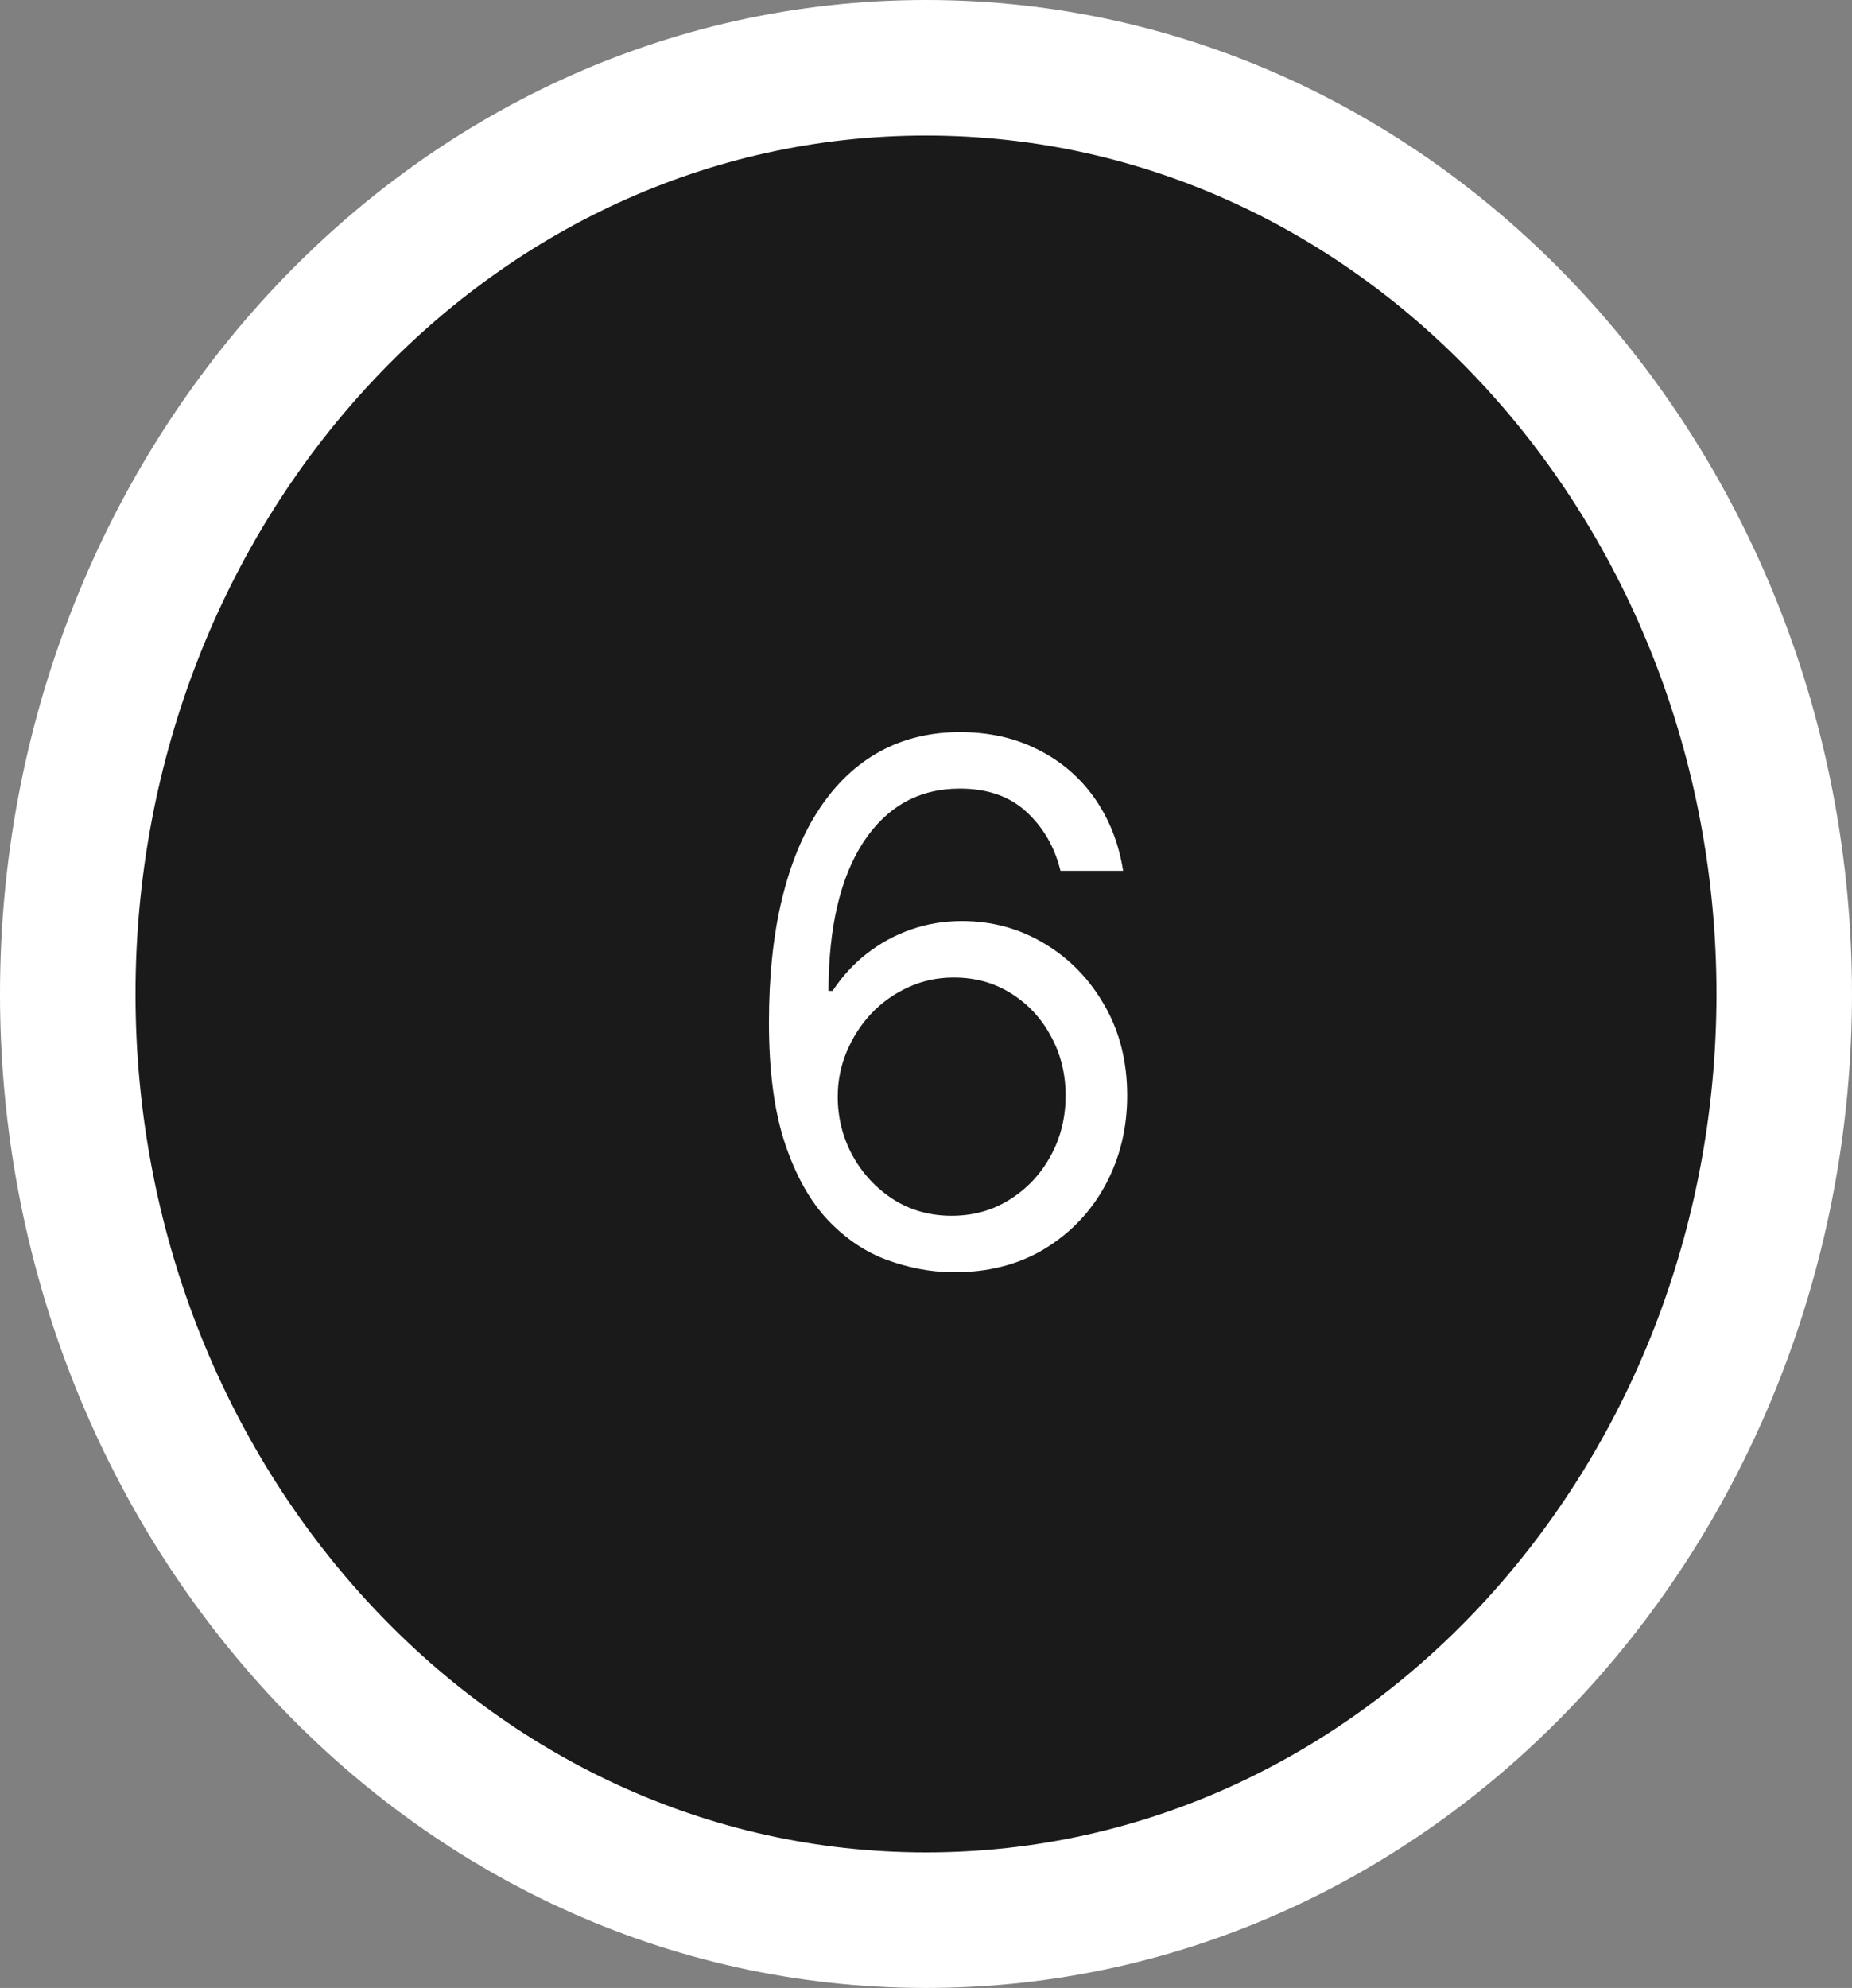
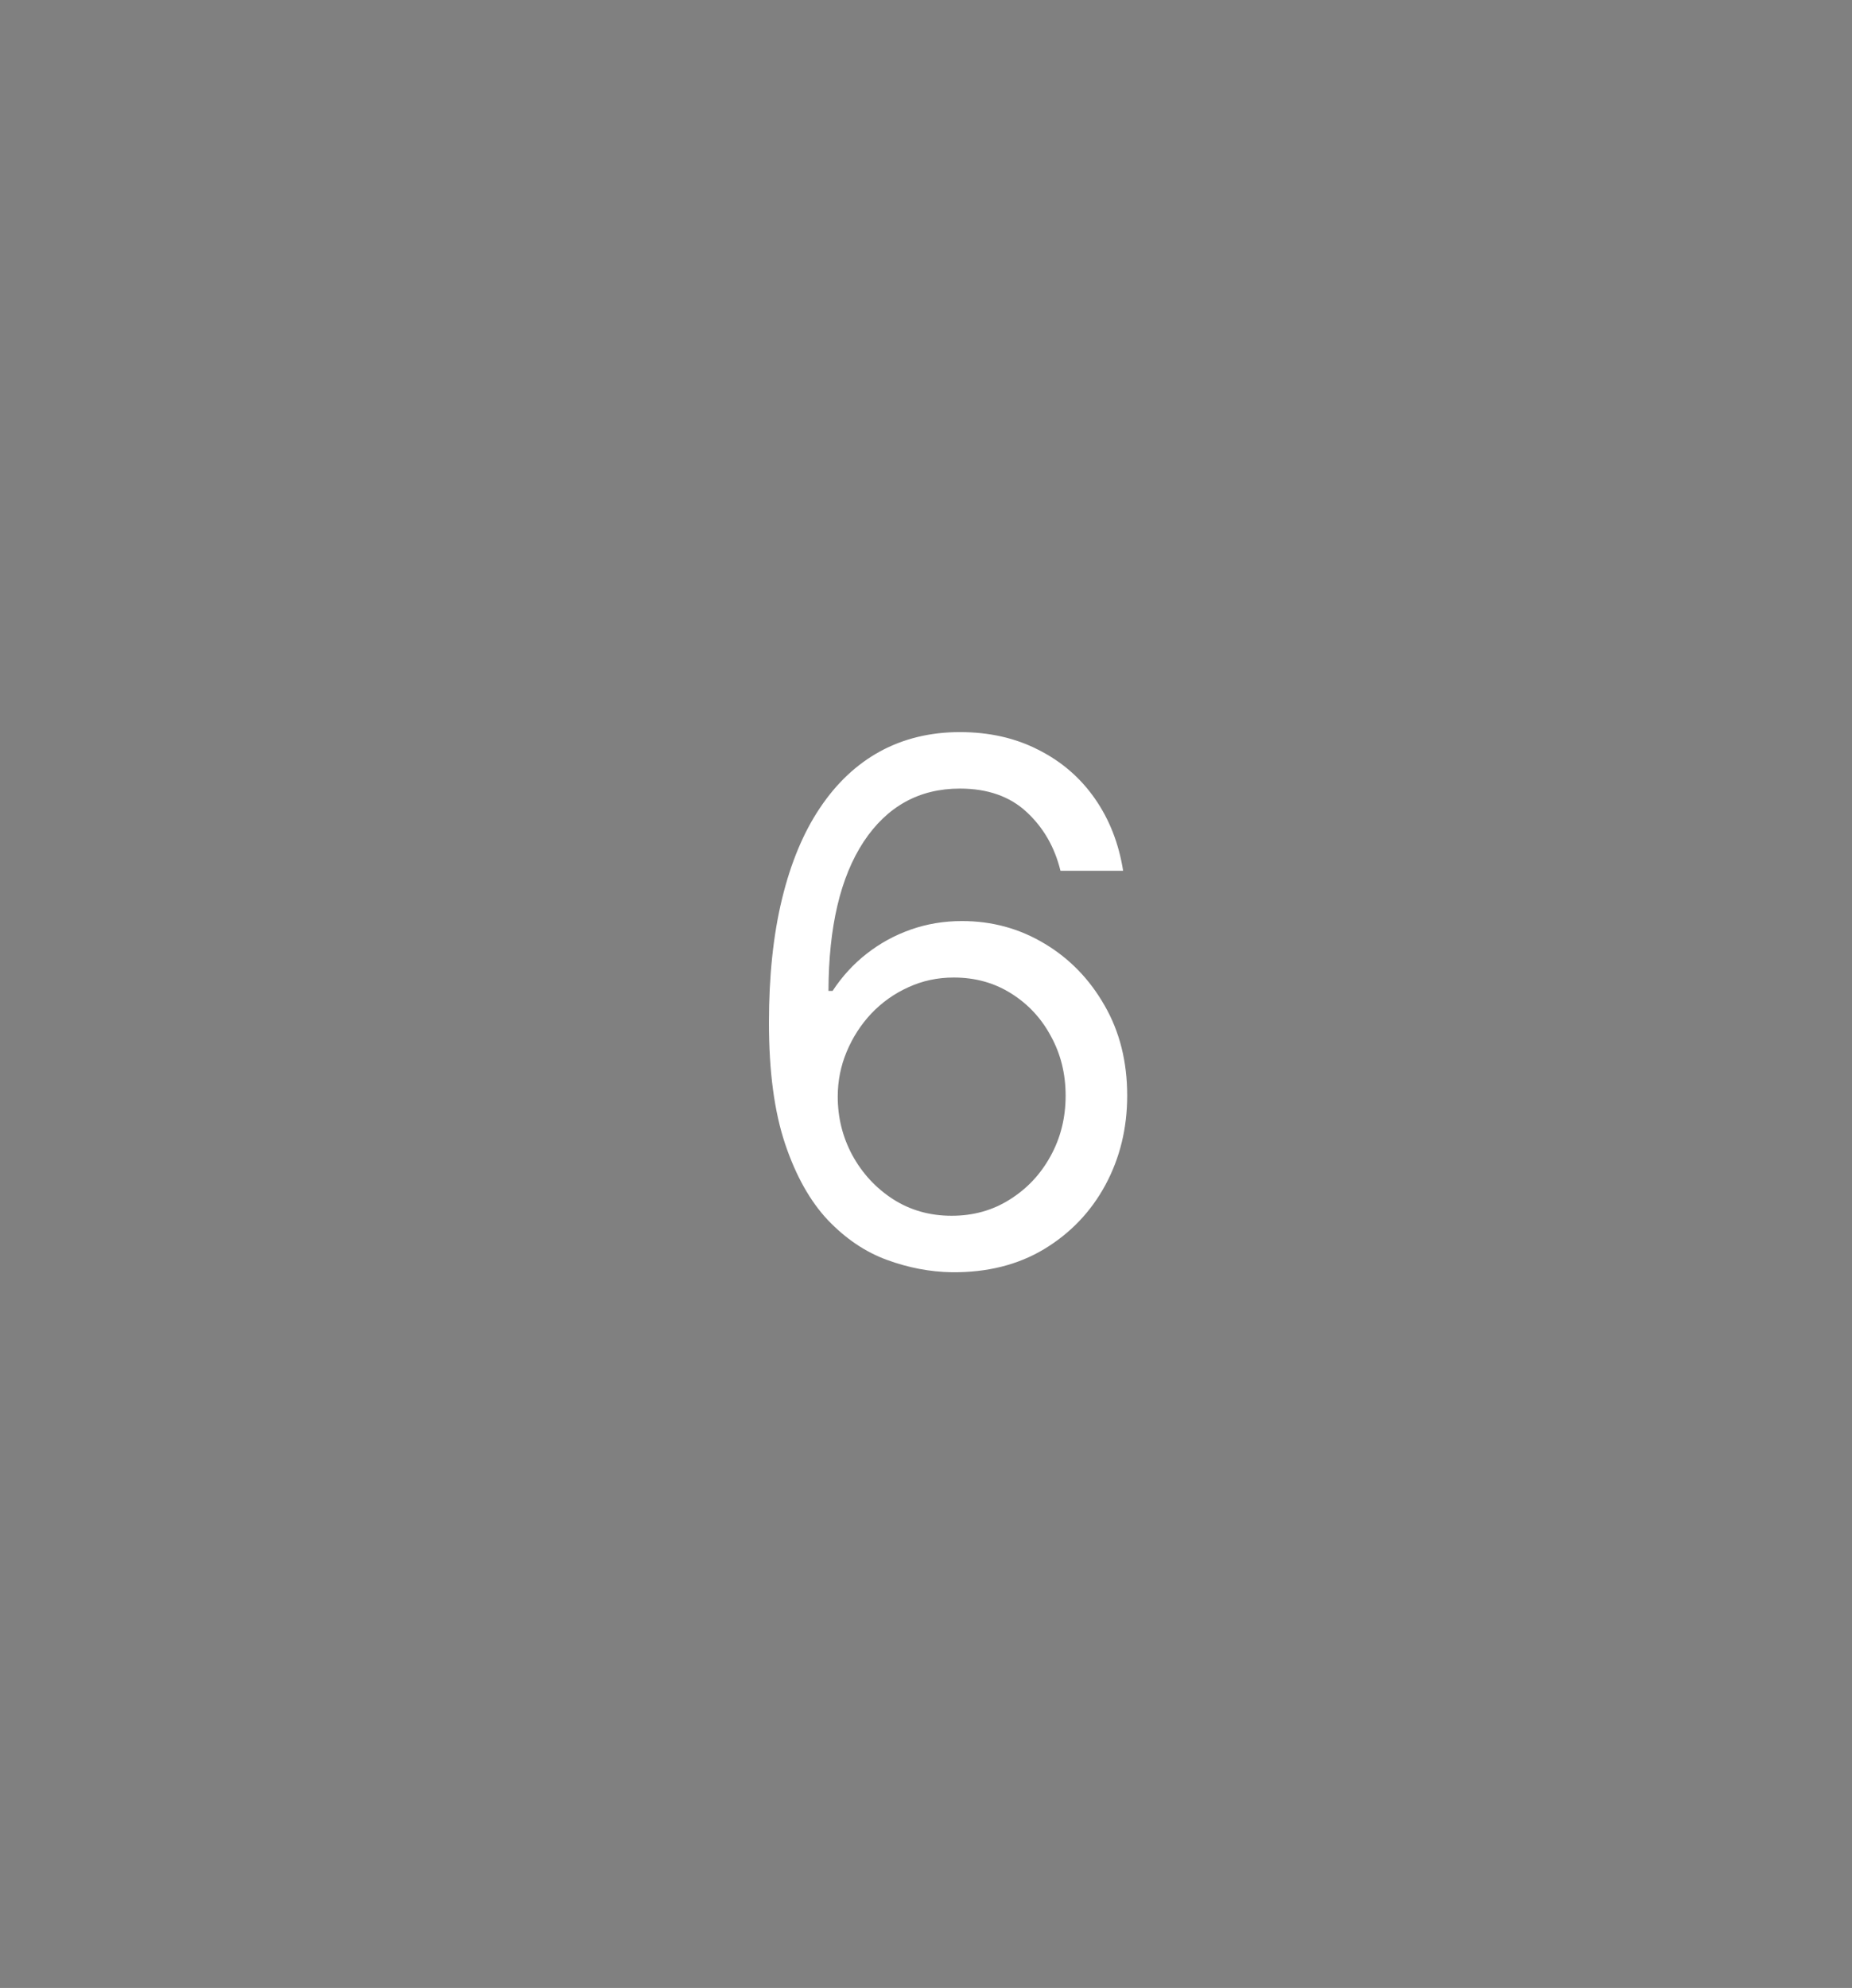
<svg xmlns="http://www.w3.org/2000/svg" width="41" height="44" viewBox="0 0 41 44" fill="none">
  <rect x="0" y="0" width="41" height="44" fill="#808080" stroke="none" />
-   <path d="M20.5 42.5C31.107 42.5 39.5 33.203 39.5 22C39.5 10.797 31.107 1.5 20.5 1.5C9.893 1.5 1.5 10.797 1.5 22C1.5 33.203 9.893 42.5 20.5 42.5Z" fill="#1A1A1A" stroke="white" stroke-width="3" />
  <path d="M21.068 28.159C20.591 28.151 20.114 28.061 19.636 27.886C19.159 27.712 18.724 27.419 18.329 27.006C17.936 26.589 17.619 26.026 17.381 25.318C17.142 24.606 17.023 23.712 17.023 22.636C17.023 21.606 17.119 20.693 17.312 19.898C17.506 19.099 17.786 18.426 18.153 17.881C18.521 17.331 18.964 16.915 19.483 16.631C20.006 16.347 20.595 16.204 21.25 16.204C21.901 16.204 22.481 16.335 22.989 16.597C23.5 16.854 23.917 17.214 24.239 17.676C24.561 18.138 24.769 18.671 24.864 19.273H23.477C23.349 18.75 23.099 18.316 22.727 17.972C22.356 17.627 21.864 17.454 21.25 17.454C20.349 17.454 19.638 17.847 19.119 18.631C18.604 19.415 18.345 20.515 18.341 21.932H18.432C18.644 21.61 18.896 21.335 19.188 21.108C19.483 20.877 19.809 20.699 20.165 20.574C20.521 20.449 20.898 20.386 21.296 20.386C21.962 20.386 22.572 20.553 23.125 20.886C23.678 21.216 24.121 21.672 24.454 22.256C24.788 22.835 24.954 23.5 24.954 24.25C24.954 24.97 24.794 25.629 24.472 26.227C24.15 26.822 23.697 27.296 23.114 27.648C22.534 27.996 21.852 28.167 21.068 28.159ZM21.068 26.909C21.546 26.909 21.974 26.79 22.352 26.551C22.735 26.312 23.036 25.992 23.256 25.591C23.479 25.189 23.591 24.742 23.591 24.25C23.591 23.769 23.483 23.331 23.267 22.938C23.055 22.54 22.761 22.224 22.386 21.989C22.015 21.754 21.591 21.636 21.114 21.636C20.754 21.636 20.419 21.708 20.108 21.852C19.797 21.992 19.525 22.186 19.29 22.432C19.059 22.678 18.877 22.96 18.744 23.278C18.612 23.593 18.546 23.924 18.546 24.273C18.546 24.735 18.653 25.167 18.869 25.568C19.089 25.97 19.388 26.294 19.767 26.54C20.15 26.786 20.583 26.909 21.068 26.909Z" fill="white" />
</svg>